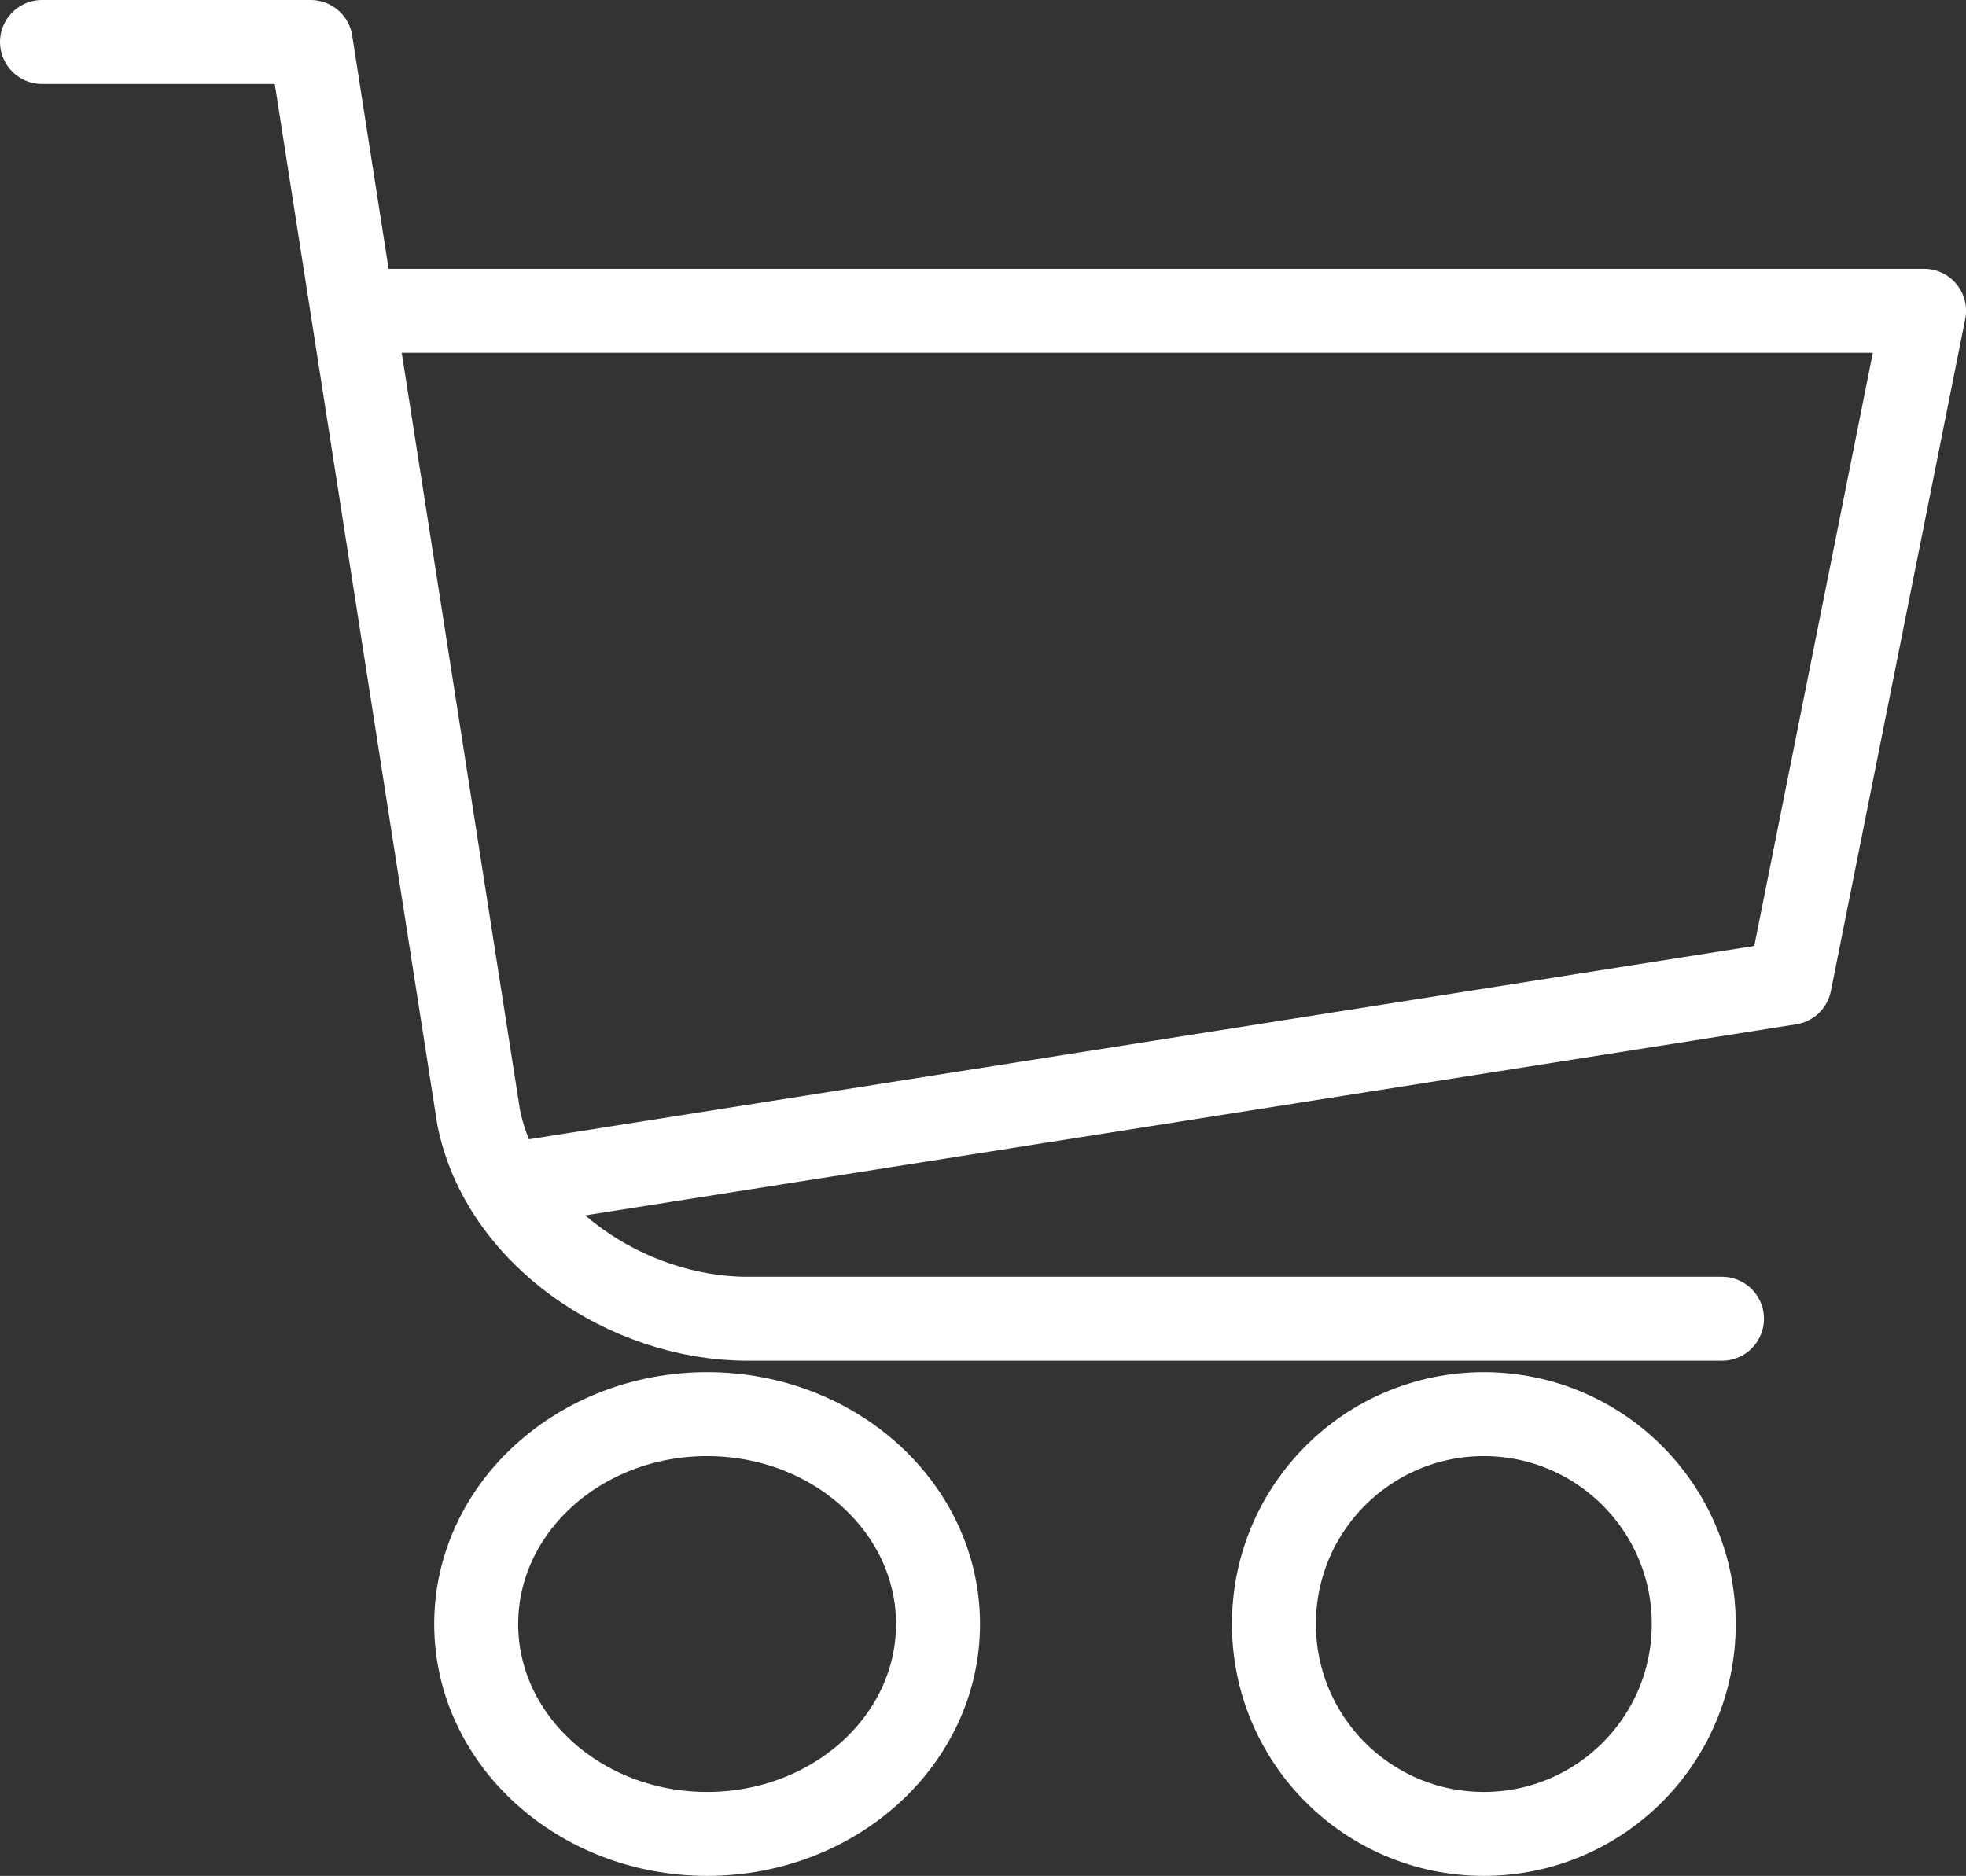
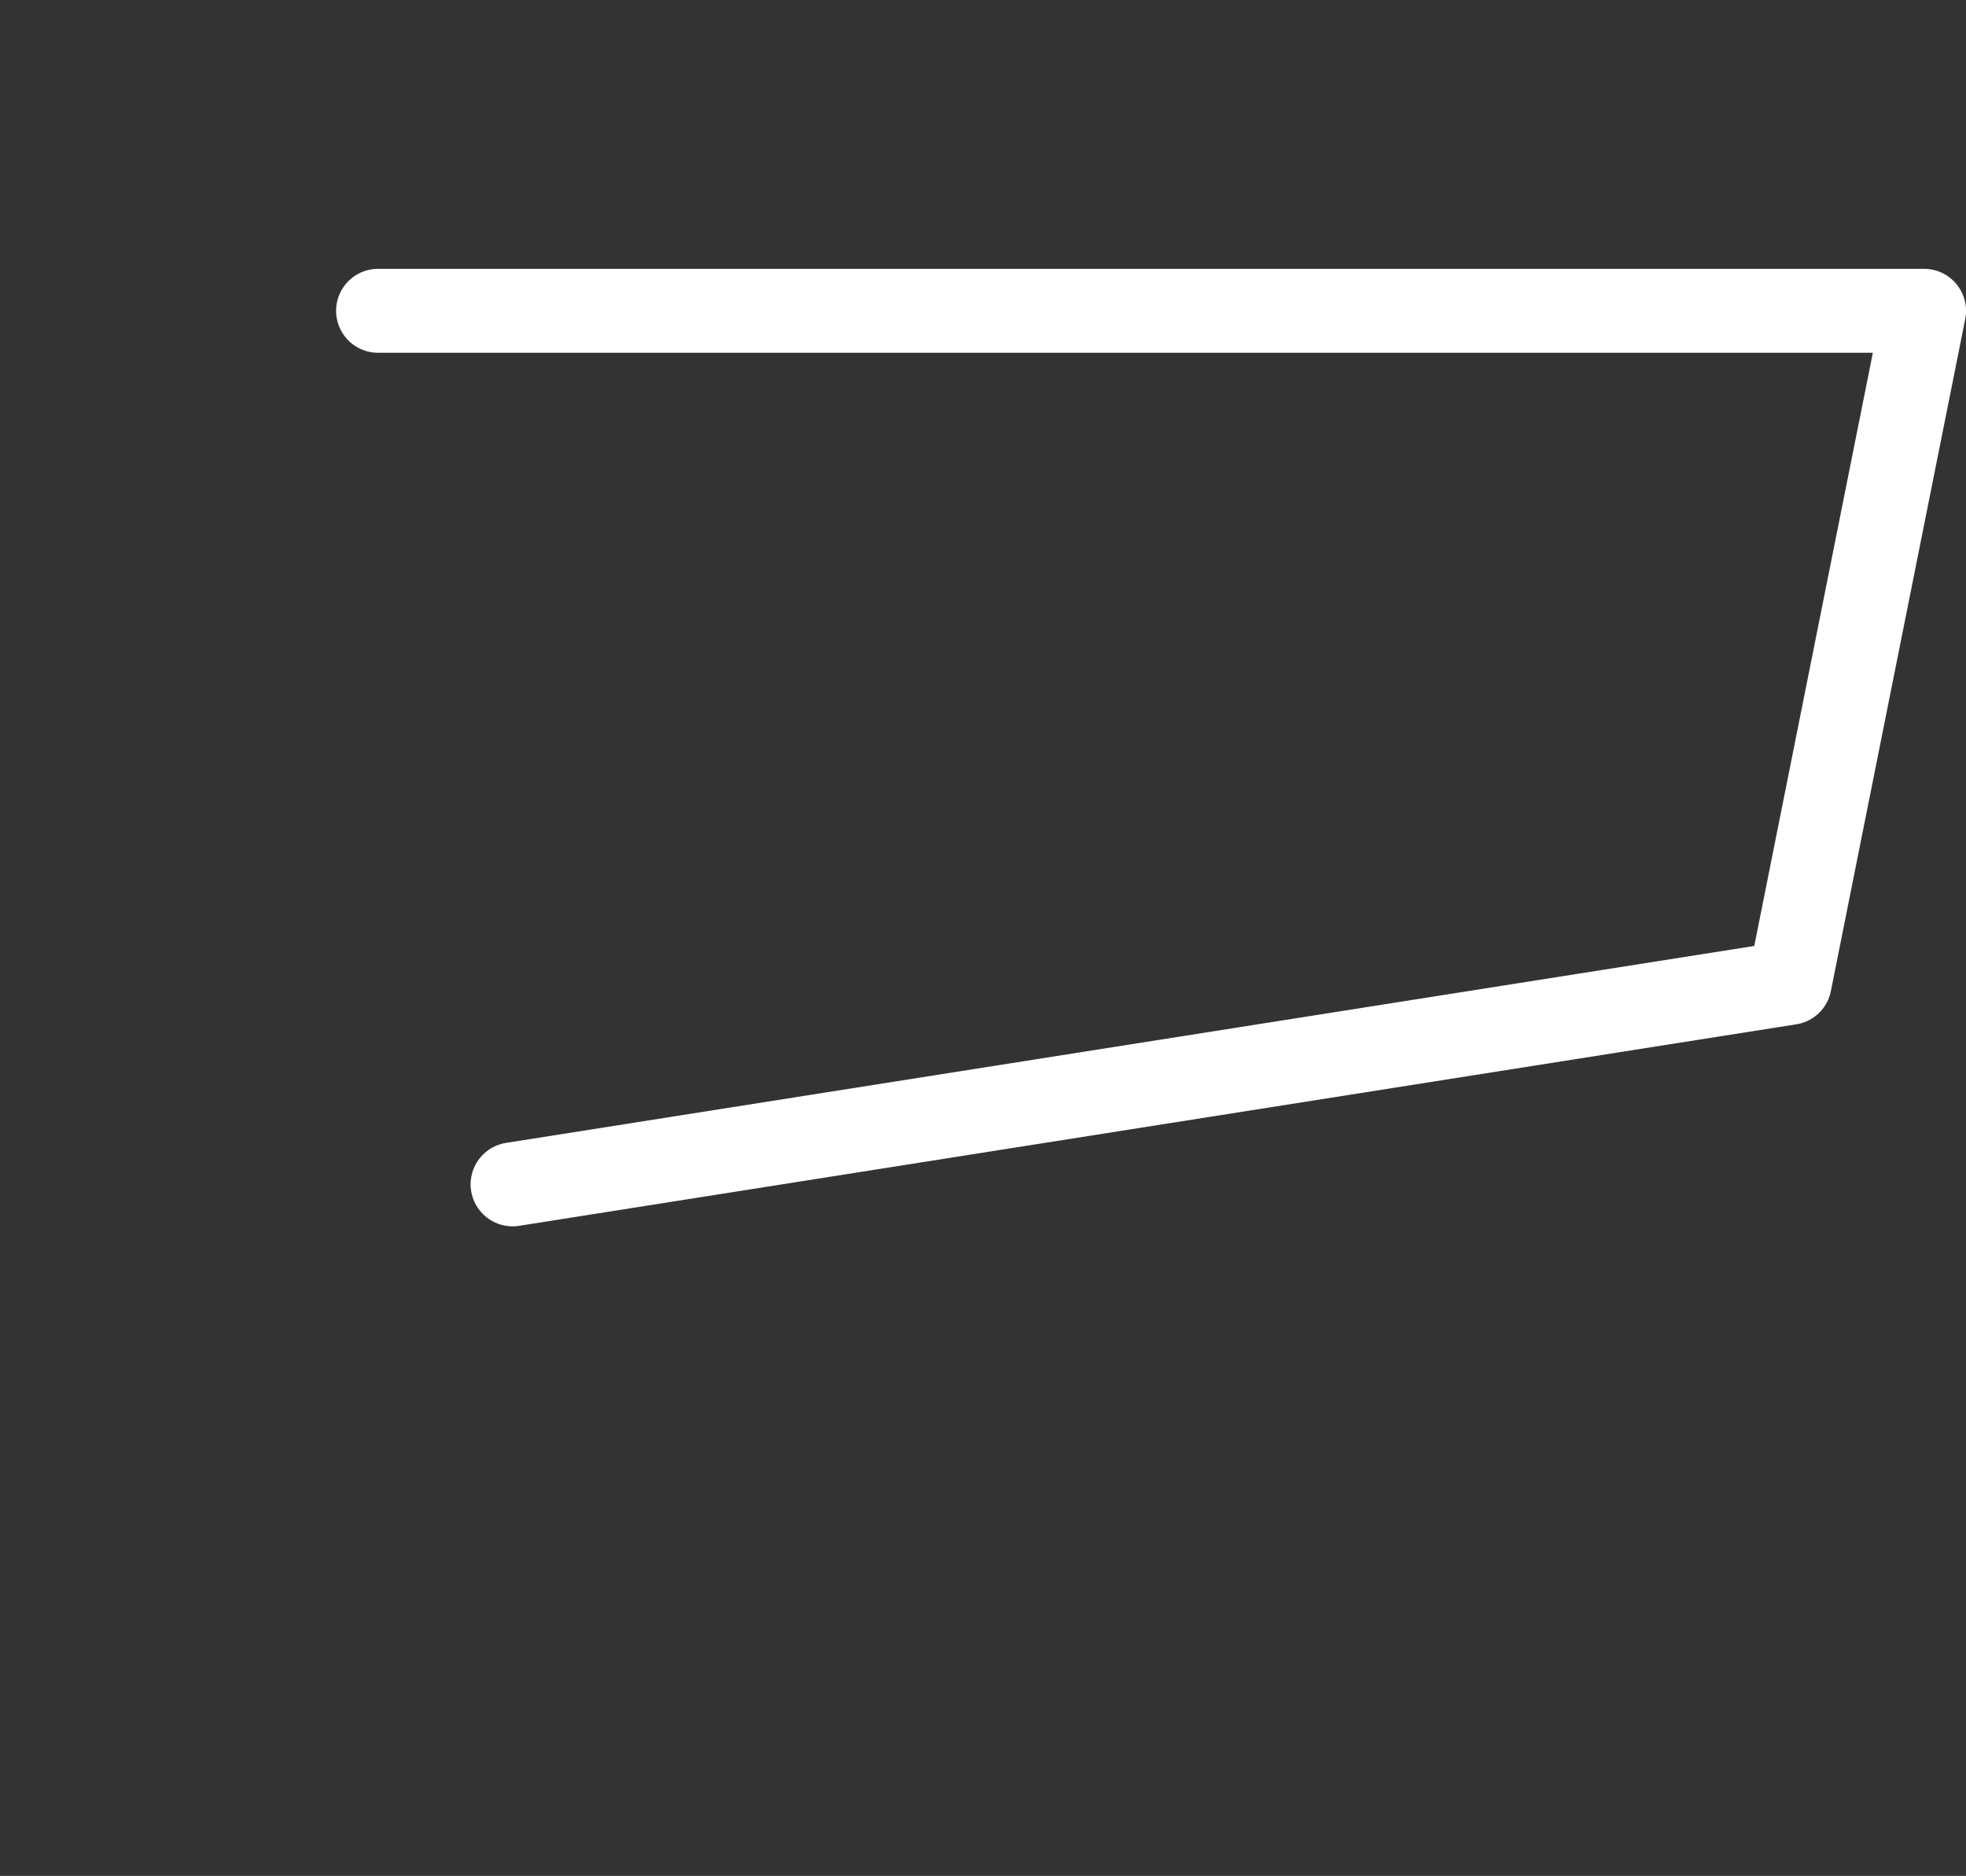
<svg xmlns="http://www.w3.org/2000/svg" width="46.826" height="44.688" viewBox="0 0 46.826 44.688">
  <rect x="0" y="0" width="46.826" height="44.688" fill="#333333" stroke="none" />
  <g id="Group_79" data-name="Group 79" transform="translate(1 1)">
-     <path id="Path_571" data-name="Path 571" d="M120.5,1620.5h6.4l4,25.615c.56,2.807,3.541,4.8,6.4,4.8h23.214" transform="translate(-120.5 -1620.5)" fill="none" stroke="#fff" stroke-linecap="round" stroke-linejoin="round" stroke-width="2" />
    <path id="Path_572" data-name="Path 572" d="M125.5,1624.5h36.822l-3.2,16.01-30.418,4.8" transform="translate(-117.495 -1618.096)" fill="none" stroke="#fff" stroke-linecap="round" stroke-linejoin="round" stroke-width="2" />
-     <ellipse id="Ellipse_128" data-name="Ellipse 128" cx="5.5" cy="5" rx="5.5" ry="5" transform="translate(10.342 32.688)" fill="none" stroke="#fff" stroke-linecap="round" stroke-linejoin="round" stroke-width="2" />
-     <circle id="Ellipse_129" data-name="Ellipse 129" cx="5" cy="5" r="5" transform="translate(29.342 32.688)" fill="none" stroke="#fff" stroke-linecap="round" stroke-linejoin="round" stroke-width="2" />
  </g>
</svg>